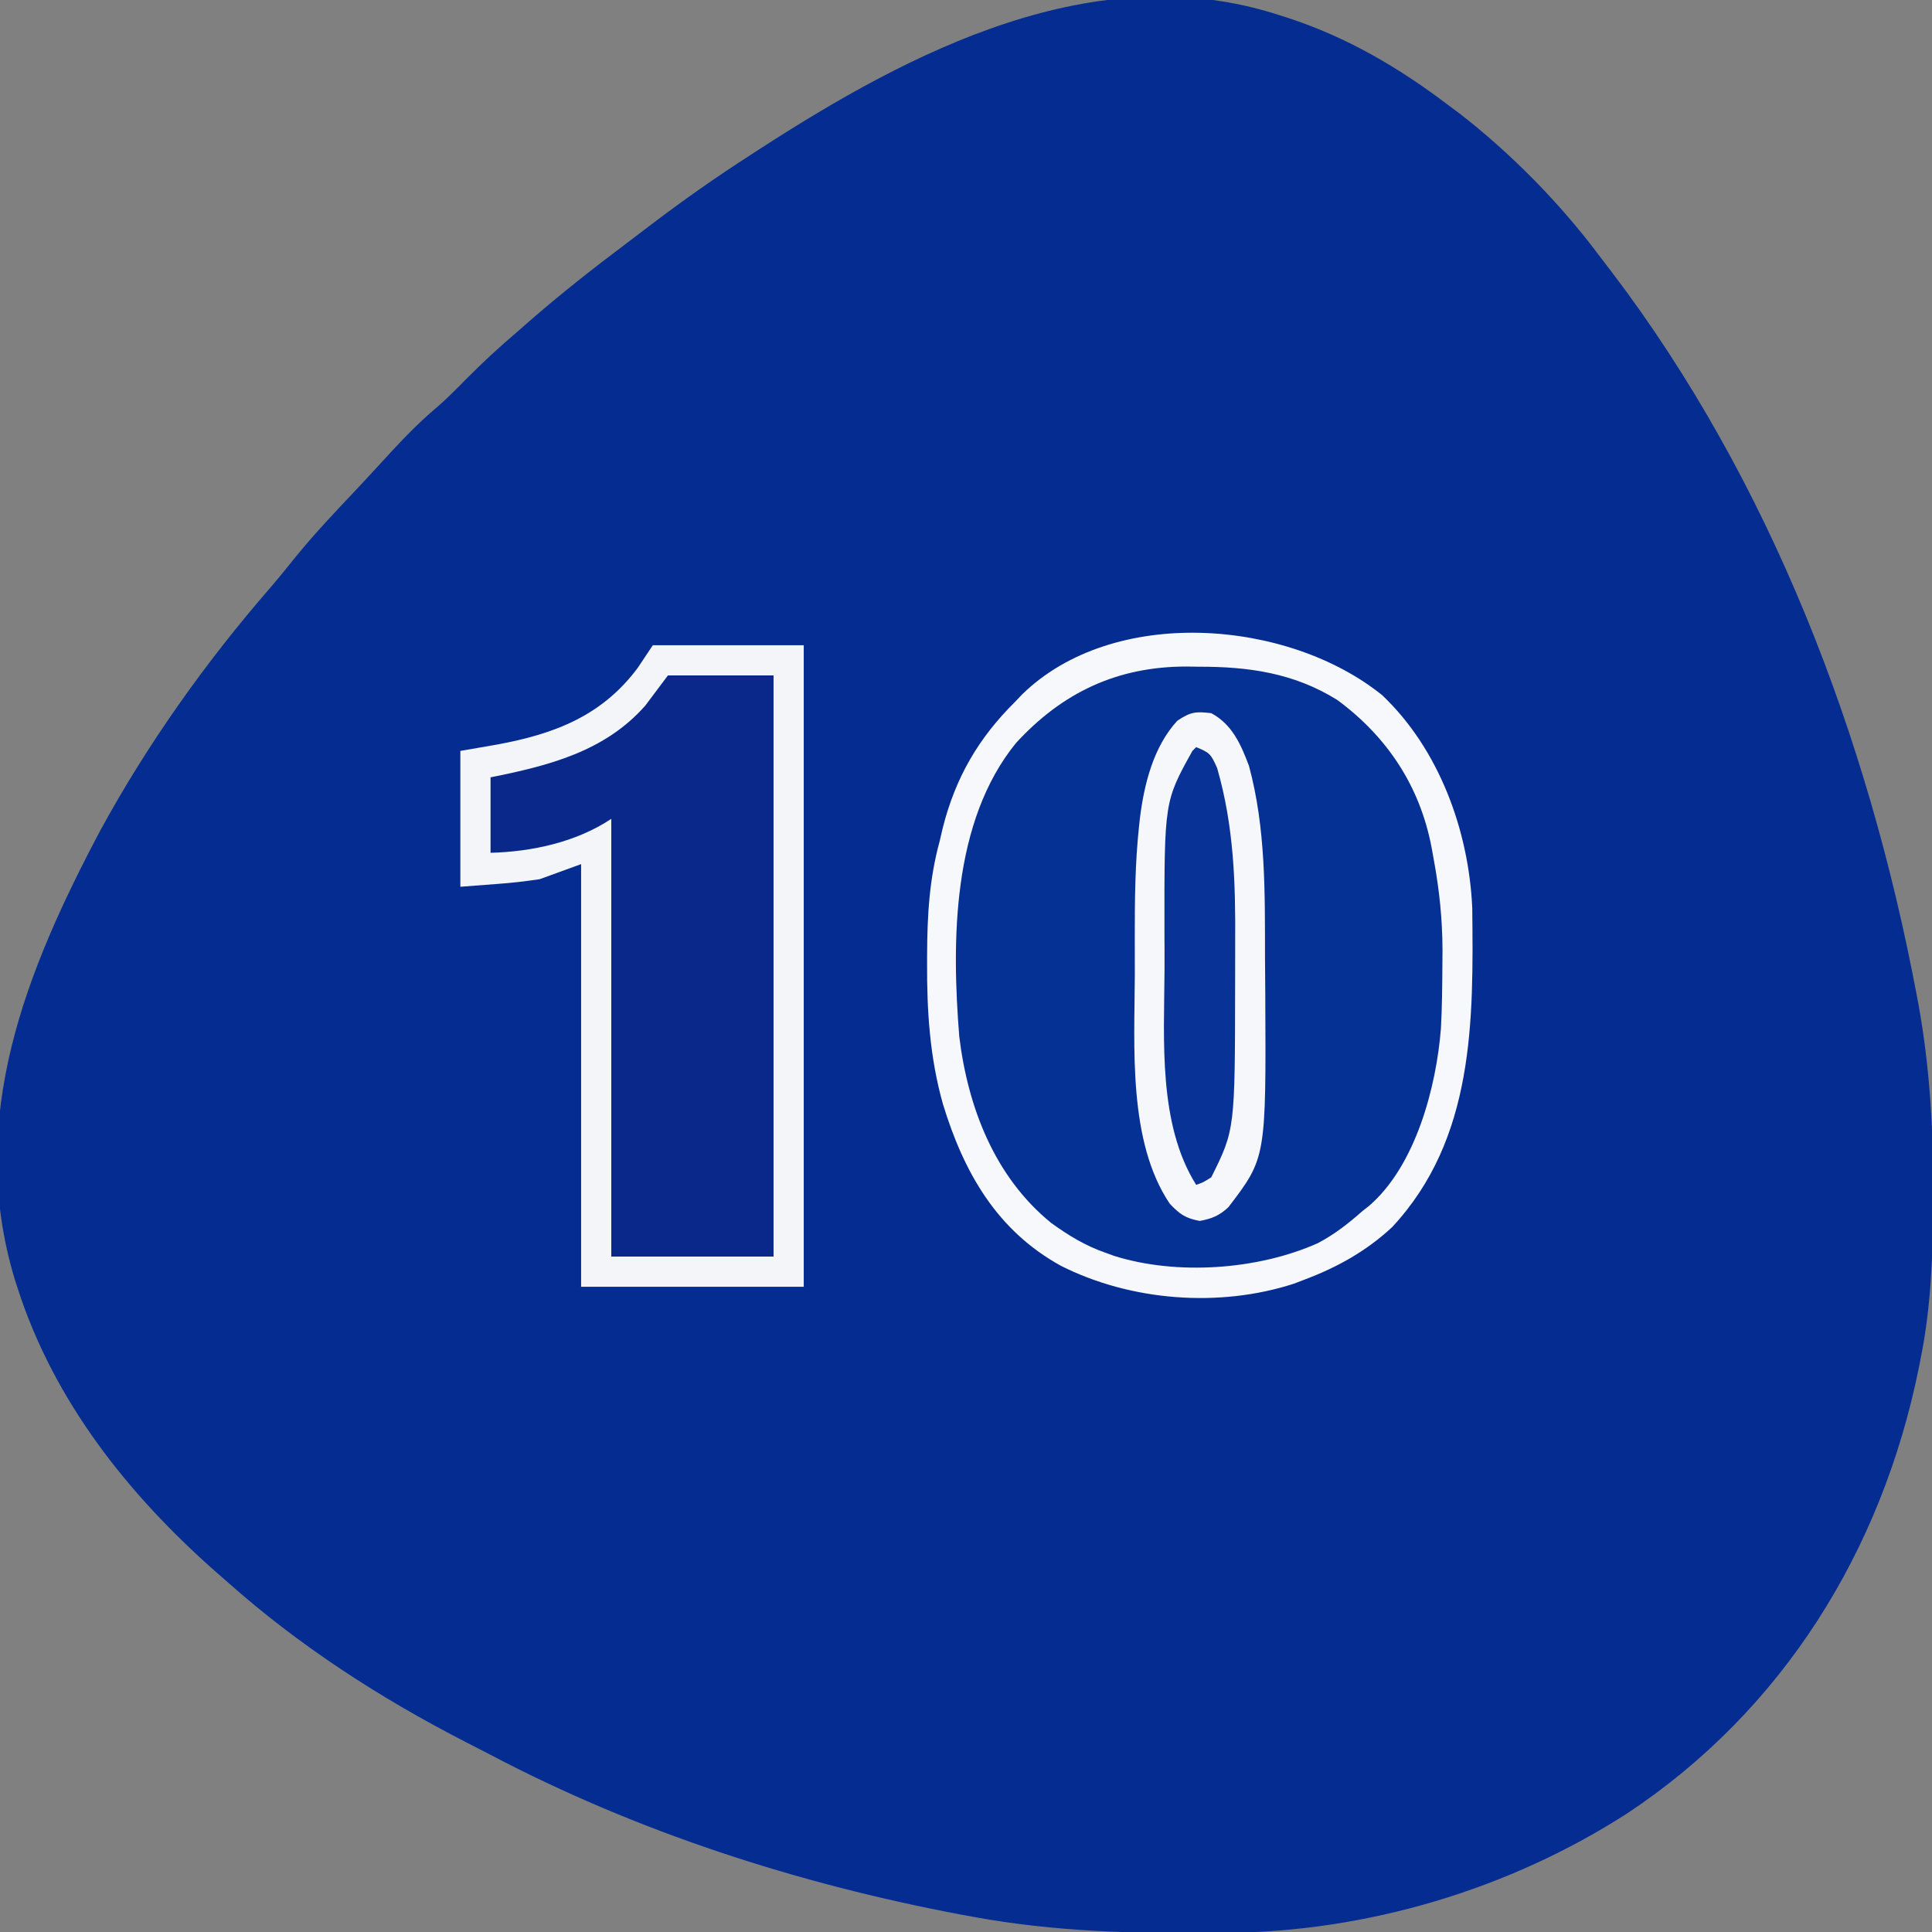
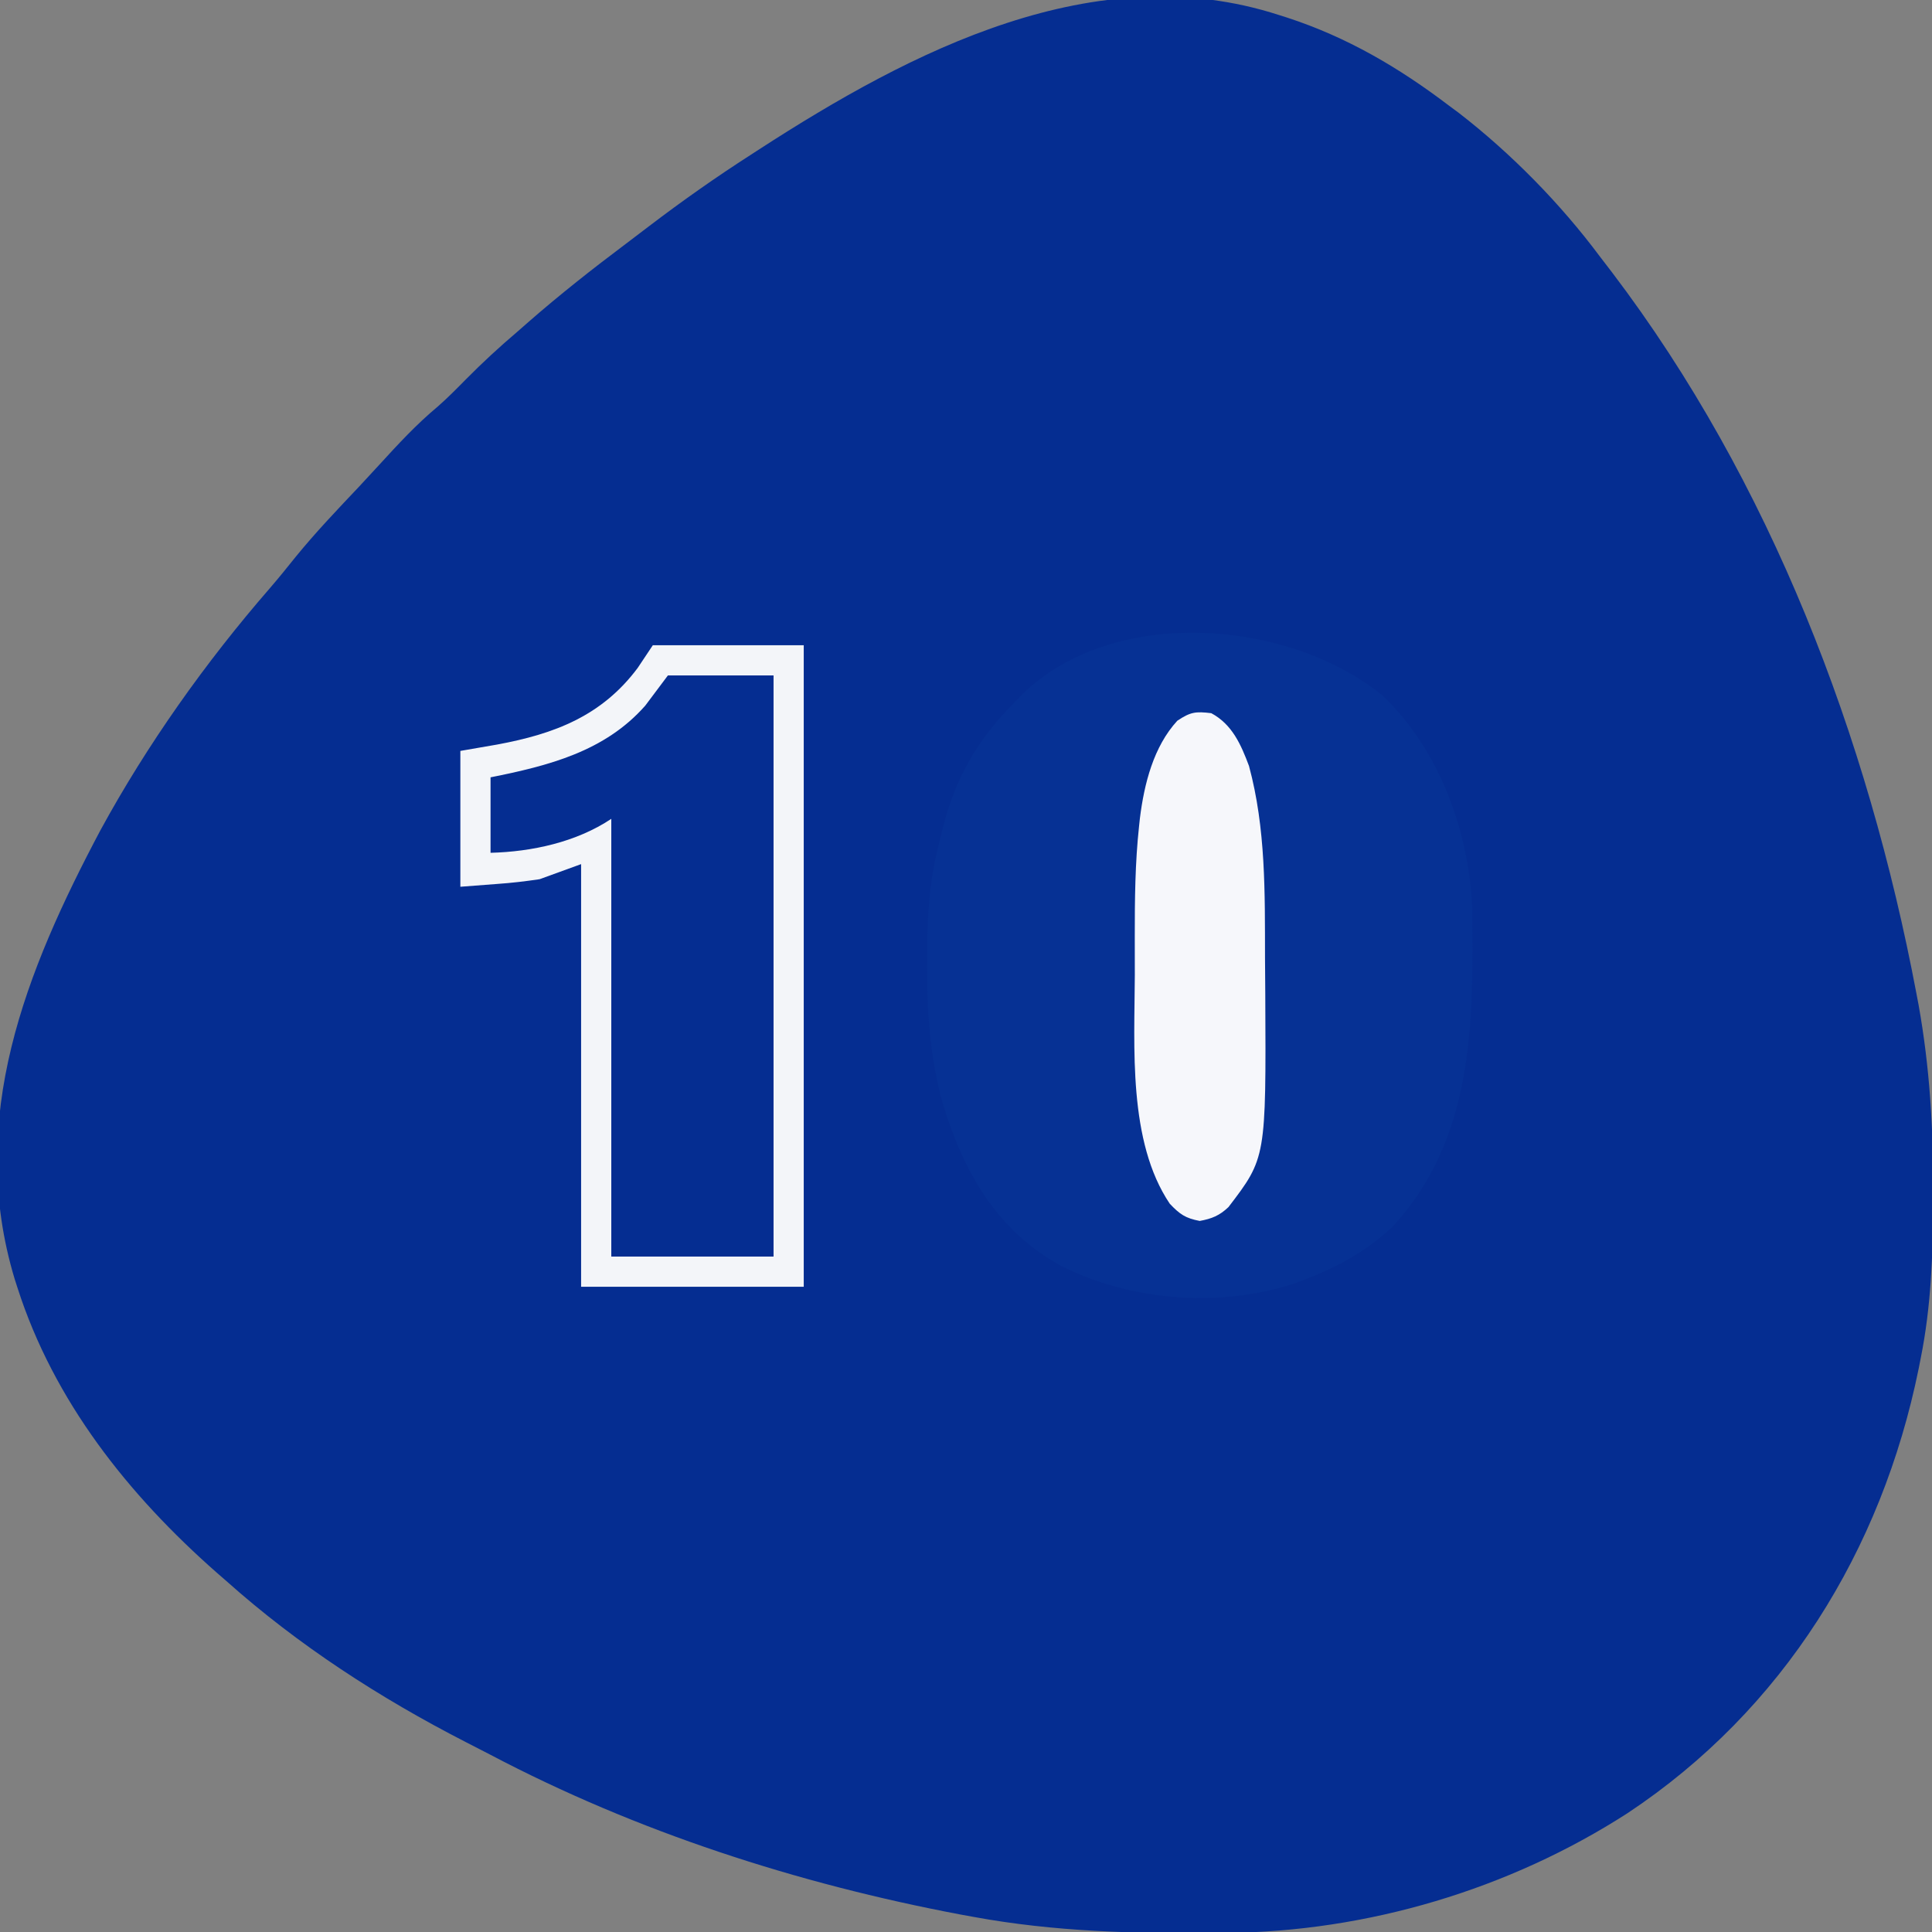
<svg xmlns="http://www.w3.org/2000/svg" width="512" height="512">
  <rect width="100%" height="100%" fill="#808080" stroke="none" />
  <path d="M0 0 C0.676 0.214 1.353 0.429 2.049 0.649 C17.943 5.816 31.754 13.923 45 24 C45.864 24.638 46.727 25.276 47.617 25.934 C61.472 36.659 74.534 49.951 85 64 C86.06 65.382 87.12 66.763 88.18 68.145 C130.257 123.55 156.021 191.298 168.875 259.312 C169.066 260.317 169.257 261.322 169.454 262.358 C172.393 278.772 173.382 295.099 173.312 311.75 C173.31 313.125 173.31 313.125 173.307 314.528 C173.26 328.534 172.771 342.229 170 356 C169.828 356.872 169.657 357.745 169.48 358.644 C159.689 406.889 133.56 449.161 92.26 476.545 C60.895 496.737 23.363 507.908 -13.949 508.238 C-14.872 508.248 -15.795 508.258 -16.746 508.268 C-38.507 508.451 -59.536 507.935 -81 504 C-82.756 503.679 -82.756 503.679 -84.547 503.351 C-127.585 495.21 -170.226 481.466 -209.051 461.021 C-211.233 459.878 -213.427 458.759 -215.621 457.641 C-238.32 445.992 -259.94 432.016 -279 415 C-279.843 414.267 -280.686 413.533 -281.555 412.777 C-305.008 392.134 -324.718 367.351 -334.375 337.25 C-334.614 336.506 -334.853 335.763 -335.099 334.997 C-347.975 292.423 -332.135 253.288 -312.408 216.065 C-300.012 193.3 -284.499 171.464 -267.5 151.898 C-265.162 149.188 -262.919 146.423 -260.688 143.625 C-255.375 137.1 -249.587 131.038 -243.81 124.927 C-242.022 123.023 -240.254 121.103 -238.492 119.176 C-233.541 113.764 -228.669 108.474 -223.023 103.77 C-220.392 101.468 -217.952 98.989 -215.5 96.5 C-211.162 92.116 -206.699 87.992 -202 84 C-201.007 83.13 -200.015 82.26 -198.992 81.363 C-190.647 74.069 -181.996 67.261 -173.135 60.607 C-171.046 59.035 -168.967 57.451 -166.891 55.863 C-158.153 49.207 -149.242 42.935 -140 37 C-139.252 36.515 -138.504 36.029 -137.734 35.529 C-97.636 9.596 -48.838 -15.865 0 0 Z " fill="#052D91" transform="translate(339,4)" />
  <path d="M0 0 C15.063 14.304 22.931 35.856 23.849 56.348 C24.177 86.23 24.455 117.507 2.621 140.945 C-4.075 147.195 -11.785 151.521 -20.312 154.75 C-21.341 155.144 -22.37 155.539 -23.43 155.945 C-43.185 162.351 -66.567 160.554 -85.062 151.25 C-102.108 141.91 -110.874 126.5 -116.412 108.381 C-119.902 96.058 -120.692 83.628 -120.625 70.875 C-120.624 70.173 -120.622 69.472 -120.62 68.749 C-120.581 58.44 -120.043 48.742 -117.312 38.75 C-117.034 37.563 -116.756 36.376 -116.469 35.152 C-113.114 21.863 -107.033 11.368 -97.312 1.75 C-96.711 1.114 -96.109 0.479 -95.488 -0.176 C-71.288 -23.851 -24.973 -20.191 0 0 Z " fill="#063194" transform="translate(366.312,184.25)" />
-   <path d="M0 0 C9.24 0 18.48 0 28 0 C28 50.82 28 101.64 28 154 C13.81 154 -0.38 154 -15 154 C-15 115.72 -15 77.44 -15 38 C-18.96 39.98 -18.96 39.98 -23 42 C-30.999 45.298 -38.373 46.589 -47 47 C-47 40.4 -47 33.8 -47 27 C-44.917 26.587 -42.834 26.175 -40.688 25.75 C-28.111 23.027 -15.739 18.953 -7 9 C-6.474 8.407 -5.948 7.814 -5.406 7.203 C-2.378 3.826 -2.378 3.826 0 0 Z " fill="#0A288A" transform="translate(177,179)" />
-   <path d="M0 0 C15.063 14.304 22.931 35.856 23.849 56.348 C24.177 86.23 24.455 117.507 2.621 140.945 C-4.075 147.195 -11.785 151.521 -20.312 154.75 C-21.341 155.144 -22.37 155.539 -23.43 155.945 C-43.185 162.351 -66.567 160.554 -85.062 151.25 C-102.108 141.91 -110.874 126.5 -116.412 108.381 C-119.902 96.058 -120.692 83.628 -120.625 70.875 C-120.624 70.173 -120.622 69.472 -120.62 68.749 C-120.581 58.44 -120.043 48.742 -117.312 38.75 C-117.034 37.563 -116.756 36.376 -116.469 35.152 C-113.114 21.863 -107.033 11.368 -97.312 1.75 C-96.711 1.114 -96.109 0.479 -95.488 -0.176 C-71.288 -23.851 -24.973 -20.191 0 0 Z M-97.055 12.648 C-114.018 33.479 -114.139 65.072 -112.094 90.46 C-109.805 109.265 -102.71 127.661 -87.754 139.832 C-83.169 143.147 -78.686 145.897 -73.312 147.75 C-72.557 148.027 -71.802 148.304 -71.023 148.59 C-54.375 153.795 -32.967 152.28 -17.133 145.23 C-12.712 142.91 -9.039 140.05 -5.312 136.75 C-4.709 136.274 -4.106 135.799 -3.484 135.309 C8.865 124.656 14.324 103.829 15.547 88.329 C15.859 82.598 15.907 76.864 15.938 71.125 C15.952 69.303 15.952 69.303 15.966 67.443 C15.937 59.372 15.144 51.684 13.688 43.75 C13.486 42.631 13.284 41.511 13.077 40.358 C10.008 24.151 1.343 11.039 -11.867 1.281 C-23.33 -5.897 -35.425 -7.603 -48.688 -7.562 C-50.258 -7.587 -50.258 -7.587 -51.859 -7.611 C-70.168 -7.623 -84.735 -0.776 -97.055 12.648 Z " fill="#F7F8FB" transform="translate(366.312,184.25)" />
  <path d="M0 0 C5.546 2.976 7.875 8.322 10 14 C14.475 30.552 14.21 47.622 14.24 64.637 C14.25 67.965 14.281 71.293 14.312 74.621 C14.527 117.846 14.527 117.846 4.555 130.891 C2.184 133.15 0.135 133.975 -3.062 134.562 C-6.858 133.836 -8.333 132.808 -11 130 C-22.118 113.482 -20.332 88.375 -20.261 69.414 C-20.25 66.005 -20.261 62.597 -20.273 59.188 C-20.28 49.387 -20.19 39.645 -19.133 29.895 C-19.021 28.861 -19.021 28.861 -18.908 27.807 C-17.766 18.693 -15.308 8.88 -9 2 C-5.487 -0.342 -4.135 -0.496 0 0 Z " fill="#F6F7FB" transform="translate(321,189)" />
  <path d="M0 0 C13.2 0 26.4 0 40 0 C40 56.1 40 112.2 40 170 C20.53 170 1.06 170 -19 170 C-19 133.04 -19 96.08 -19 58 C-22.63 59.32 -26.26 60.64 -30 62 C-33.799 62.555 -37.382 62.99 -41.188 63.25 C-44.426 63.498 -47.664 63.745 -51 64 C-51 52.12 -51 40.24 -51 28 C-47.782 27.443 -44.565 26.886 -41.25 26.312 C-26.022 23.495 -13.491 18.724 -4 6 C-2.68 4.02 -1.36 2.04 0 0 Z M4 8 C2.02 10.64 0.04 13.28 -2 16 C-12.73 28.179 -27.673 31.935 -43 35 C-43 41.6 -43 48.2 -43 55 C-32.042 54.723 -20.268 52.179 -11 46 C-11 84.28 -11 122.56 -11 162 C3.19 162 17.38 162 32 162 C32 111.18 32 60.36 32 8 C22.76 8 13.52 8 4 8 Z " fill="#F3F5F9" transform="translate(173,171)" />
-   <path d="M0 0 C3.557 1.453 3.905 1.784 5.562 5.562 C9.987 20.939 10.446 35.892 10.336 51.792 C10.313 55.427 10.316 59.062 10.322 62.697 C10.277 101.364 10.277 101.364 4 114 C1.867 115.344 1.867 115.344 0 116 C-10.114 99.909 -8.492 77.577 -8.391 59.237 C-8.375 55.739 -8.391 52.241 -8.41 48.742 C-8.443 14.397 -8.443 14.397 -1 1 C-0.67 0.67 -0.34 0.34 0 0 Z " fill="#083295" transform="translate(317,198)" />
</svg>